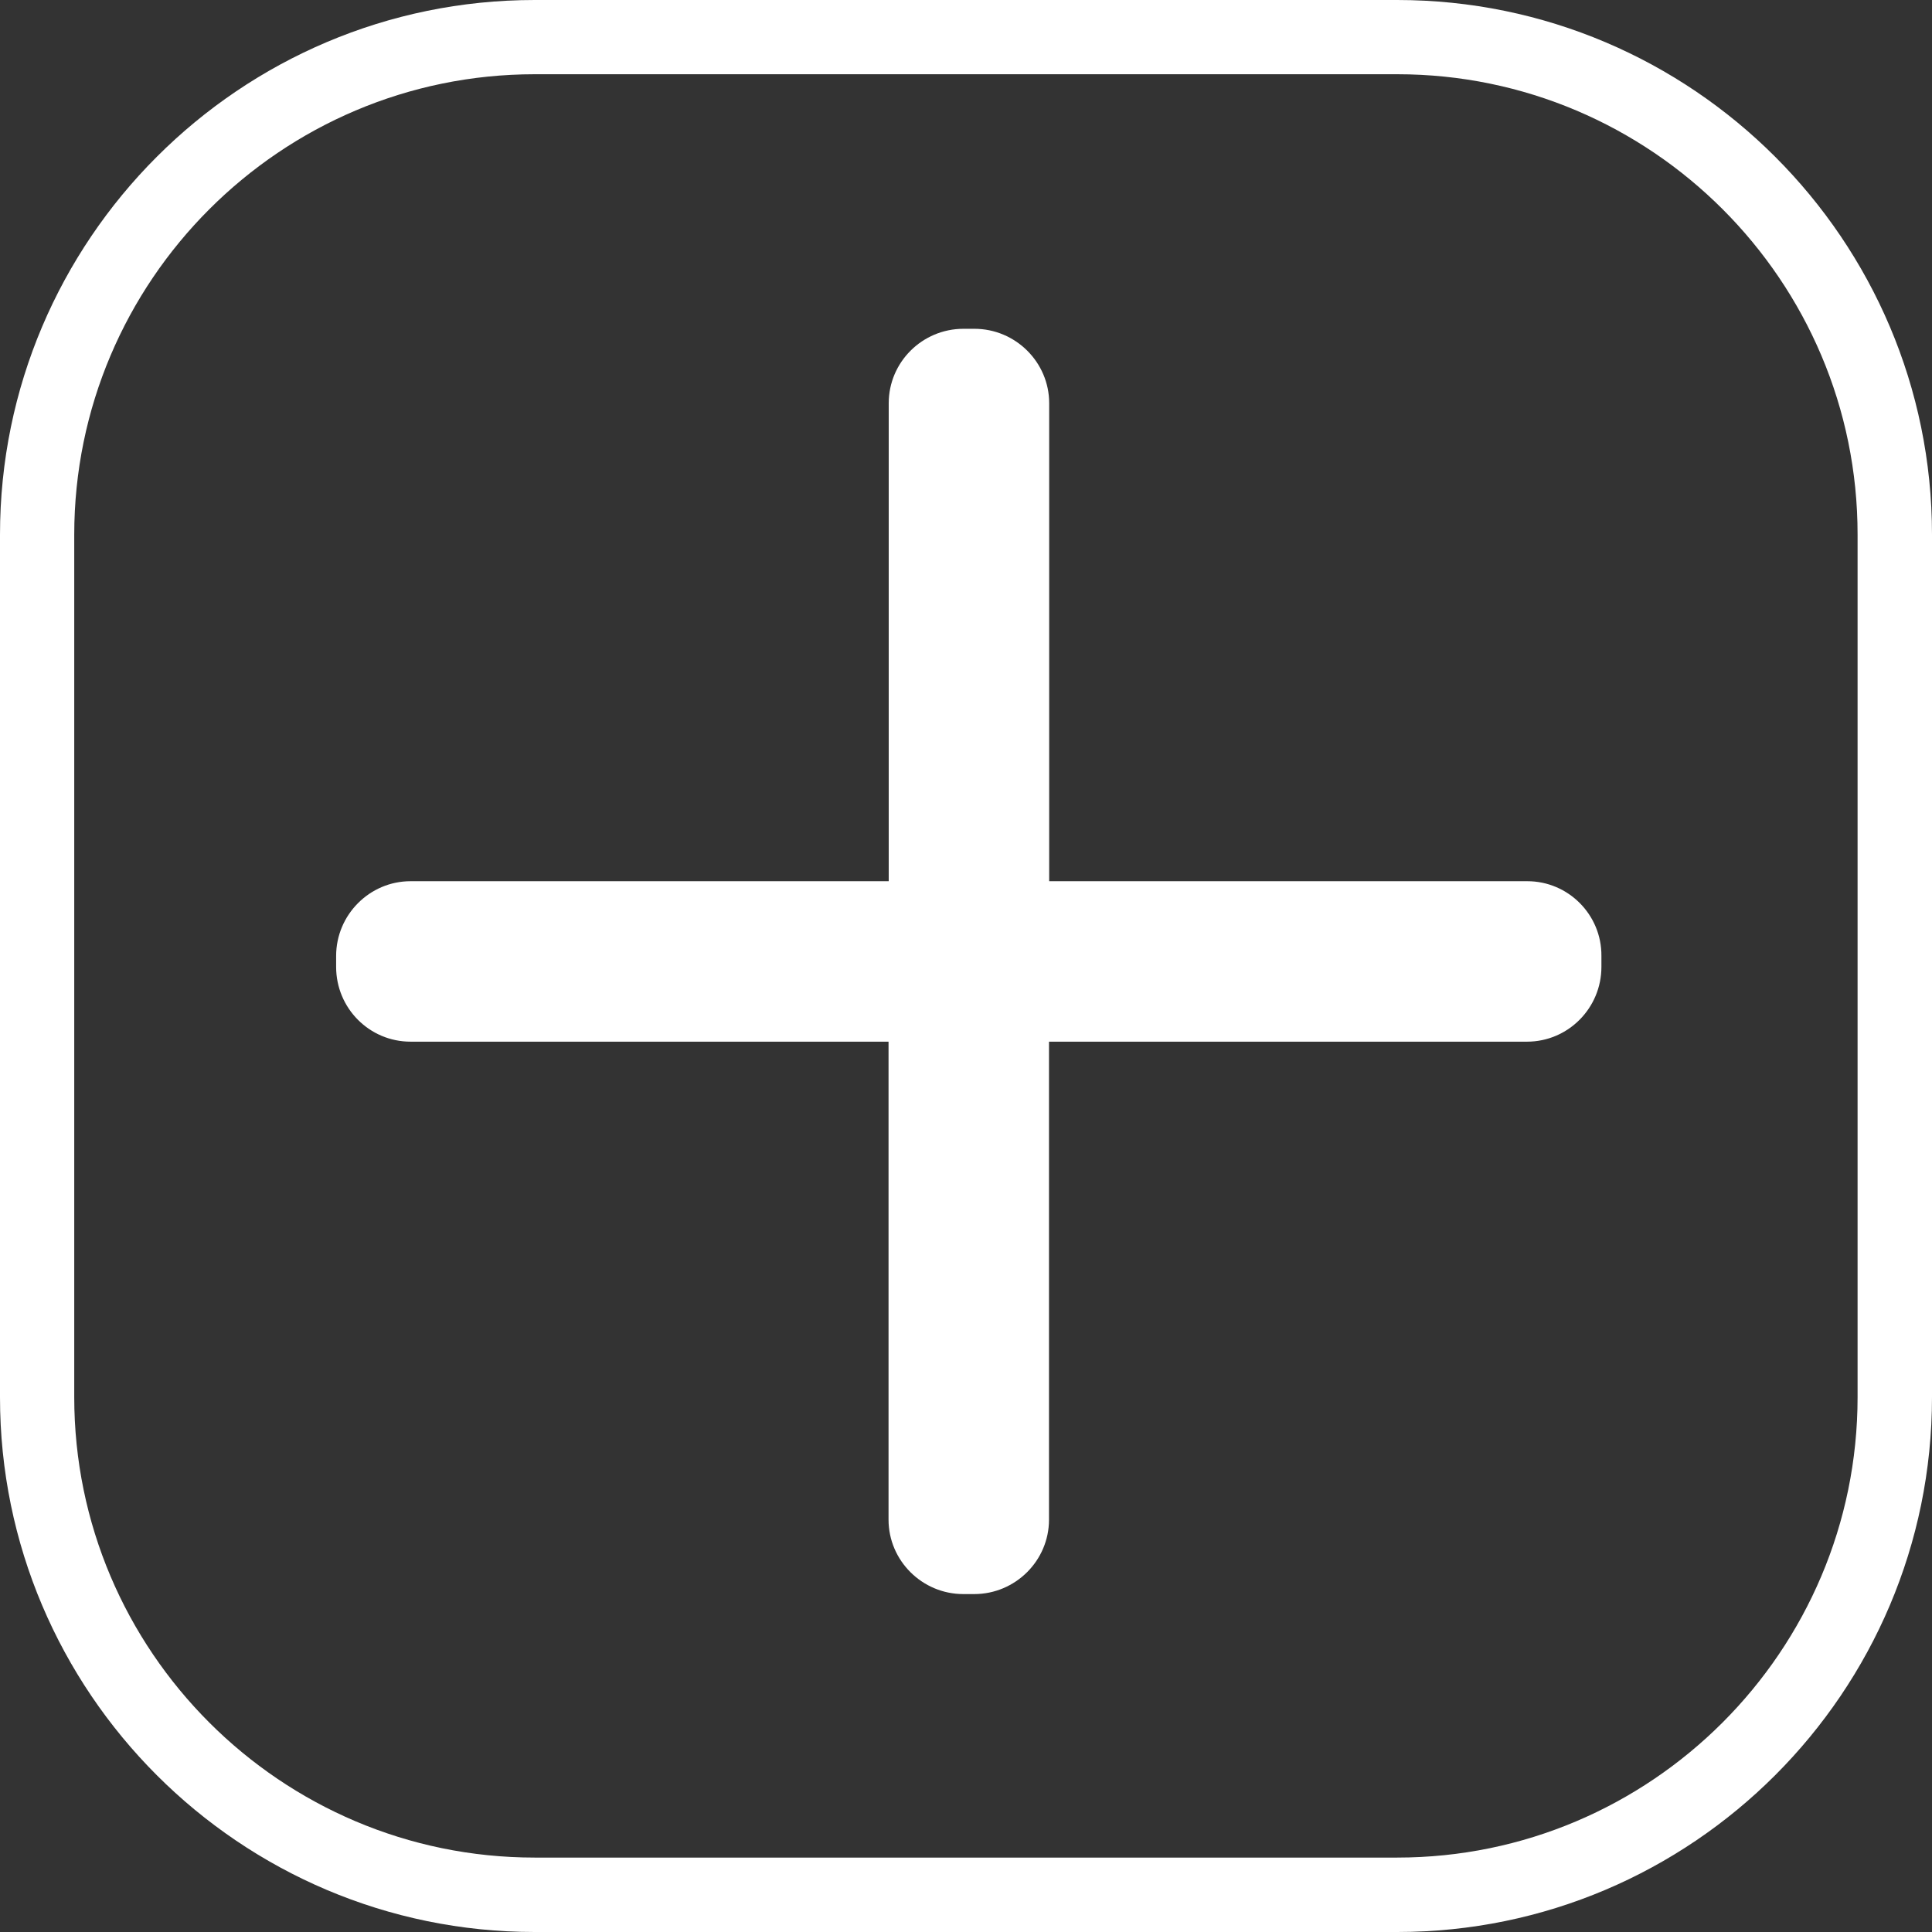
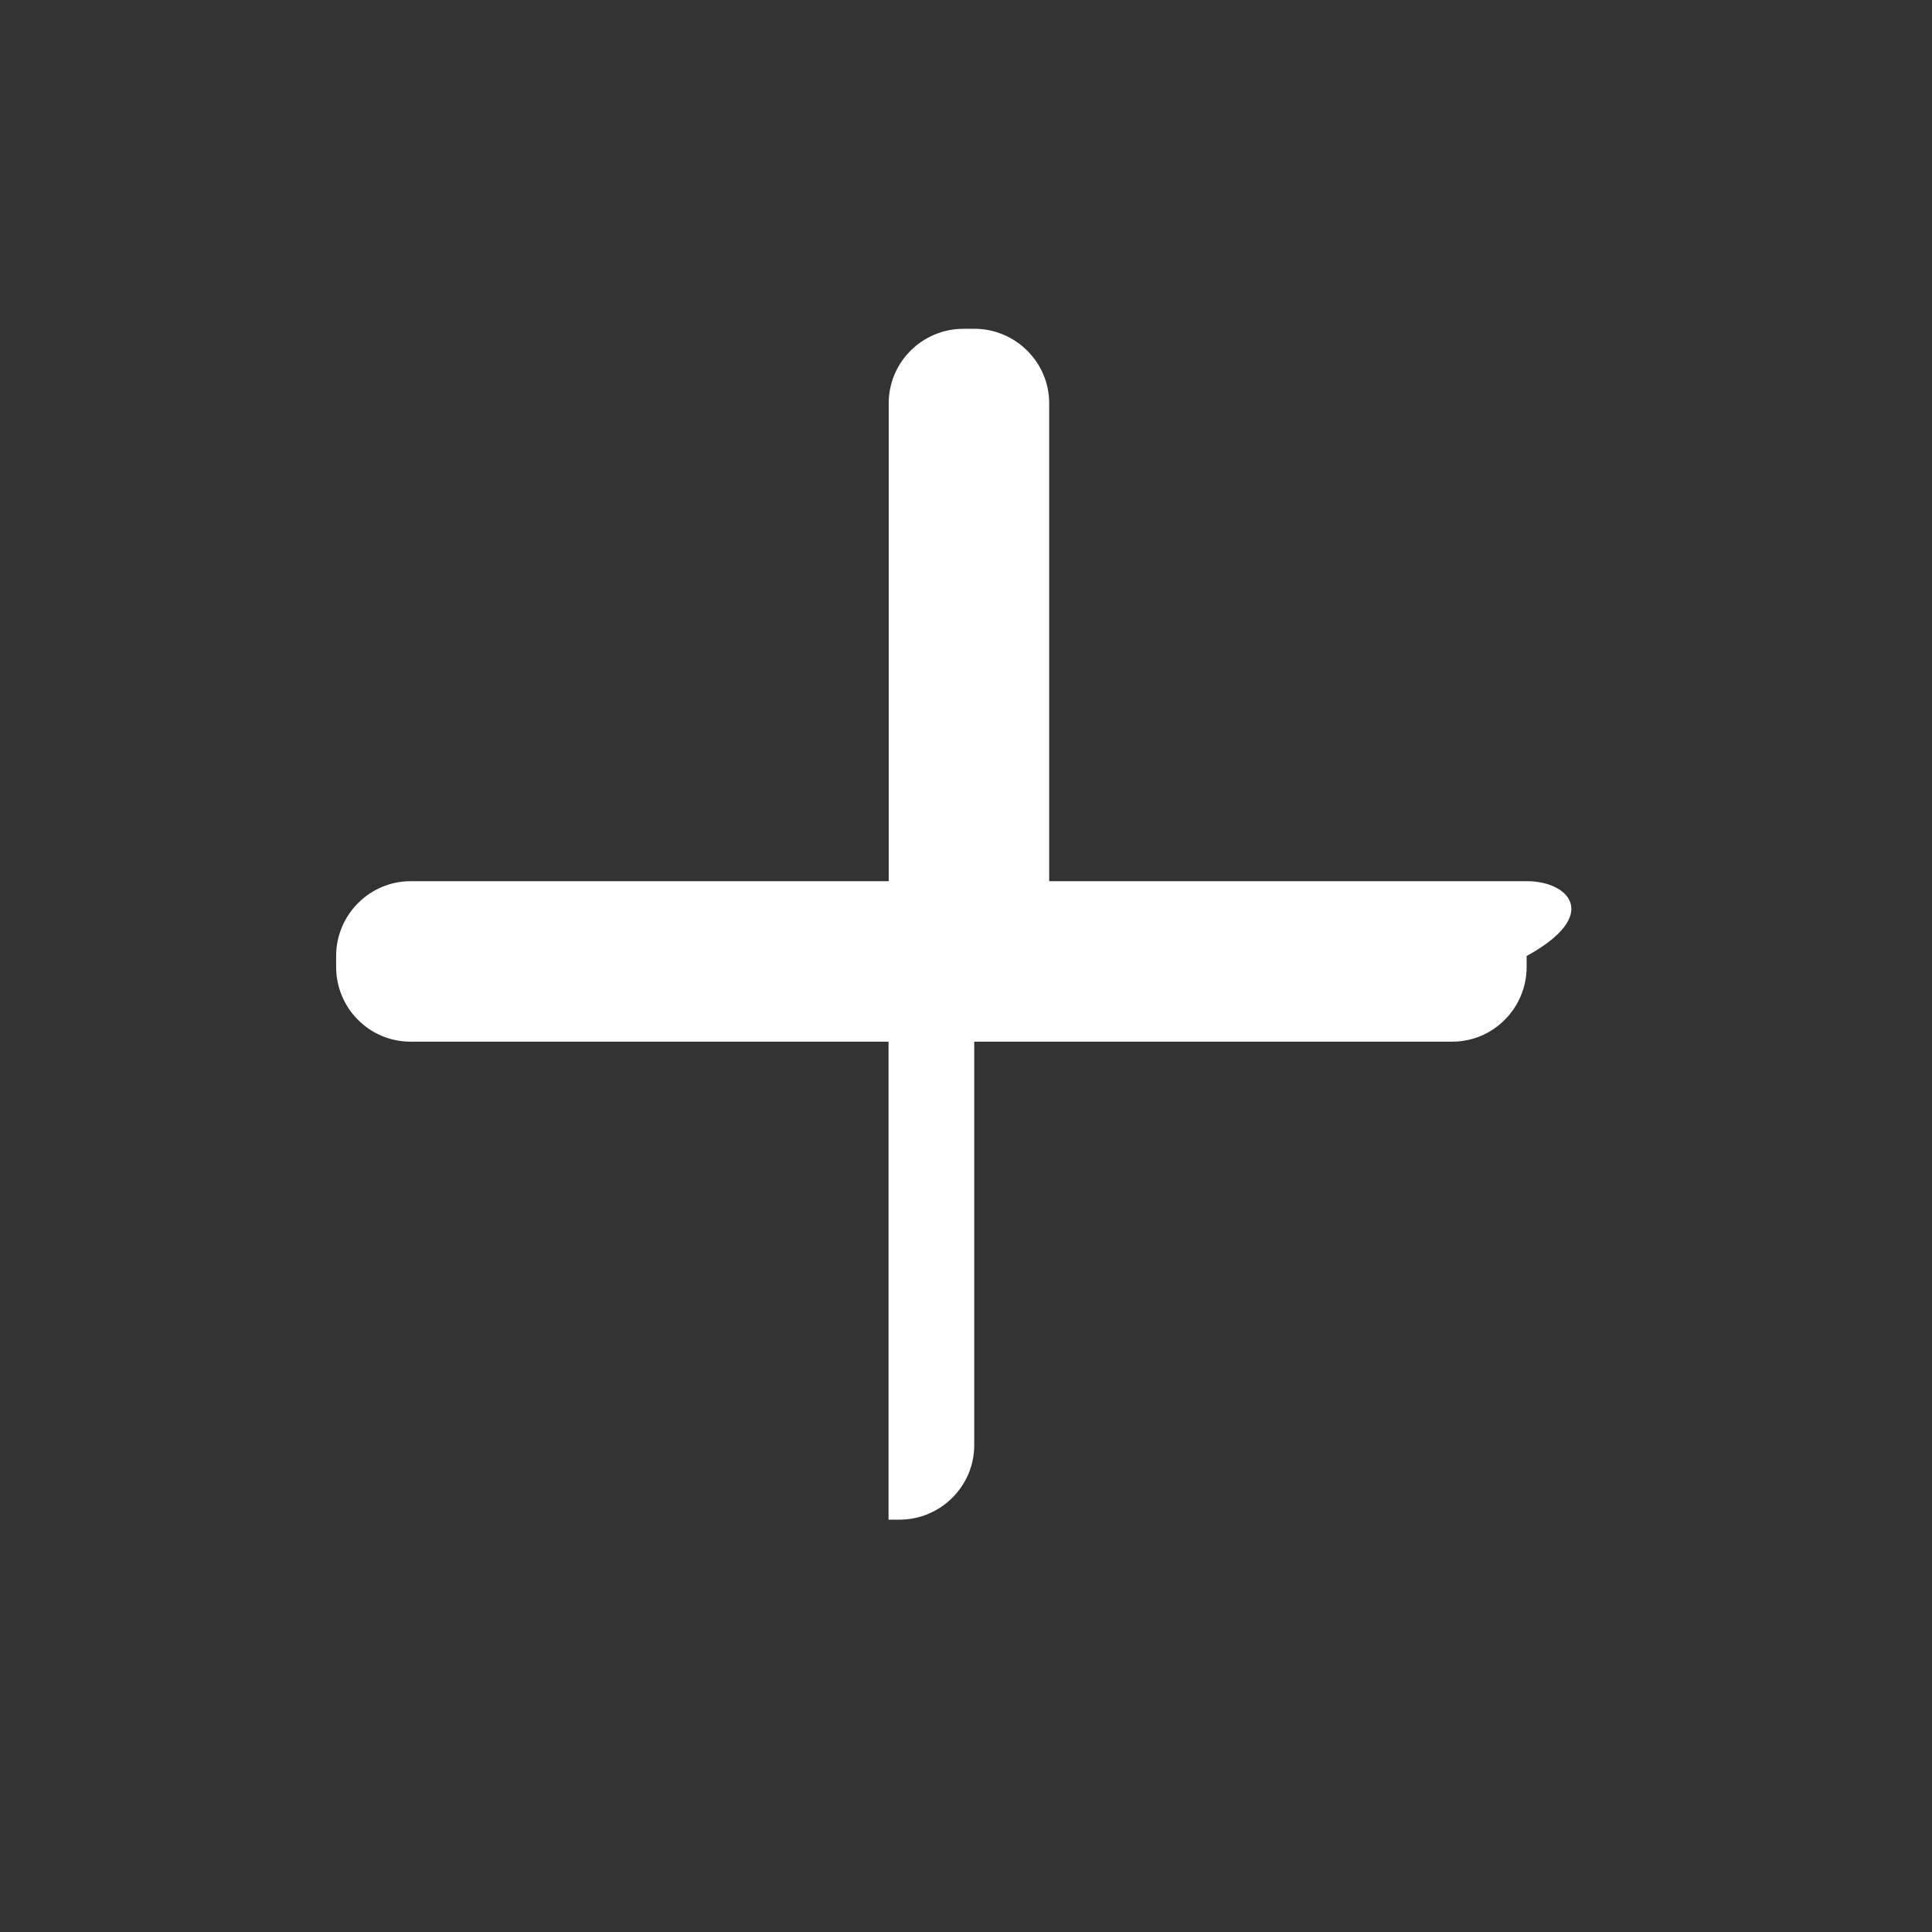
<svg xmlns="http://www.w3.org/2000/svg" version="1.1" id="Layer_1" x="0px" y="0px" viewBox="0 0 1080 1080" style="enable-background:new 0 0 1080 1080;" xml:space="preserve">
  <rect x="0" y="0" width="1080" height="1080" fill="#333333" stroke="none" />
  <style type="text/css">
	.st0{fill:#FFFFFF;}
</style>
  <g>
    <g>
      <g>
-         <path class="st0" d="M781.1,1080H298.9C134.1,1080,0,945.9,0,781.1V298.9C0,134.1,134.1,0,298.9,0H781     c164.9,0,299,134.1,299,298.9V781C1080,945.9,945.9,1080,781.1,1080z M298.9,41.5C157,41.5,41.5,157,41.5,298.9V781     c0,141.9,115.5,257.4,257.4,257.4H781c141.9,0,257.4-115.5,257.4-257.4V298.9C1038.5,157,923,41.5,781.1,41.5H298.9z" />
-       </g>
+         </g>
    </g>
    <g>
      <g>
-         <path class="st0" d="M853.8,492.6H586.5V225.4c0-22.9-18.8-41.6-41.8-41.6h-6.1c-23.1,0-41.8,18.7-41.8,41.6v267.2H229.5     c-22.9,0-41.6,18.8-41.6,41.8v6.1c0,23.1,18.6,41.8,41.6,41.8h267.2v267.2c0,22.9,18.8,41.6,41.8,41.6h6.1     c23,0,41.8-18.7,41.8-41.6V582.3h267.2c23,0,41.6-18.8,41.6-41.8v-6.1C895.4,511.4,876.7,492.6,853.8,492.6" />
+         <path class="st0" d="M853.8,492.6H586.5V225.4c0-22.9-18.8-41.6-41.8-41.6h-6.1c-23.1,0-41.8,18.7-41.8,41.6v267.2H229.5     c-22.9,0-41.6,18.8-41.6,41.8v6.1c0,23.1,18.6,41.8,41.6,41.8h267.2v267.2h6.1     c23,0,41.8-18.7,41.8-41.6V582.3h267.2c23,0,41.6-18.8,41.6-41.8v-6.1C895.4,511.4,876.7,492.6,853.8,492.6" />
      </g>
    </g>
  </g>
</svg>